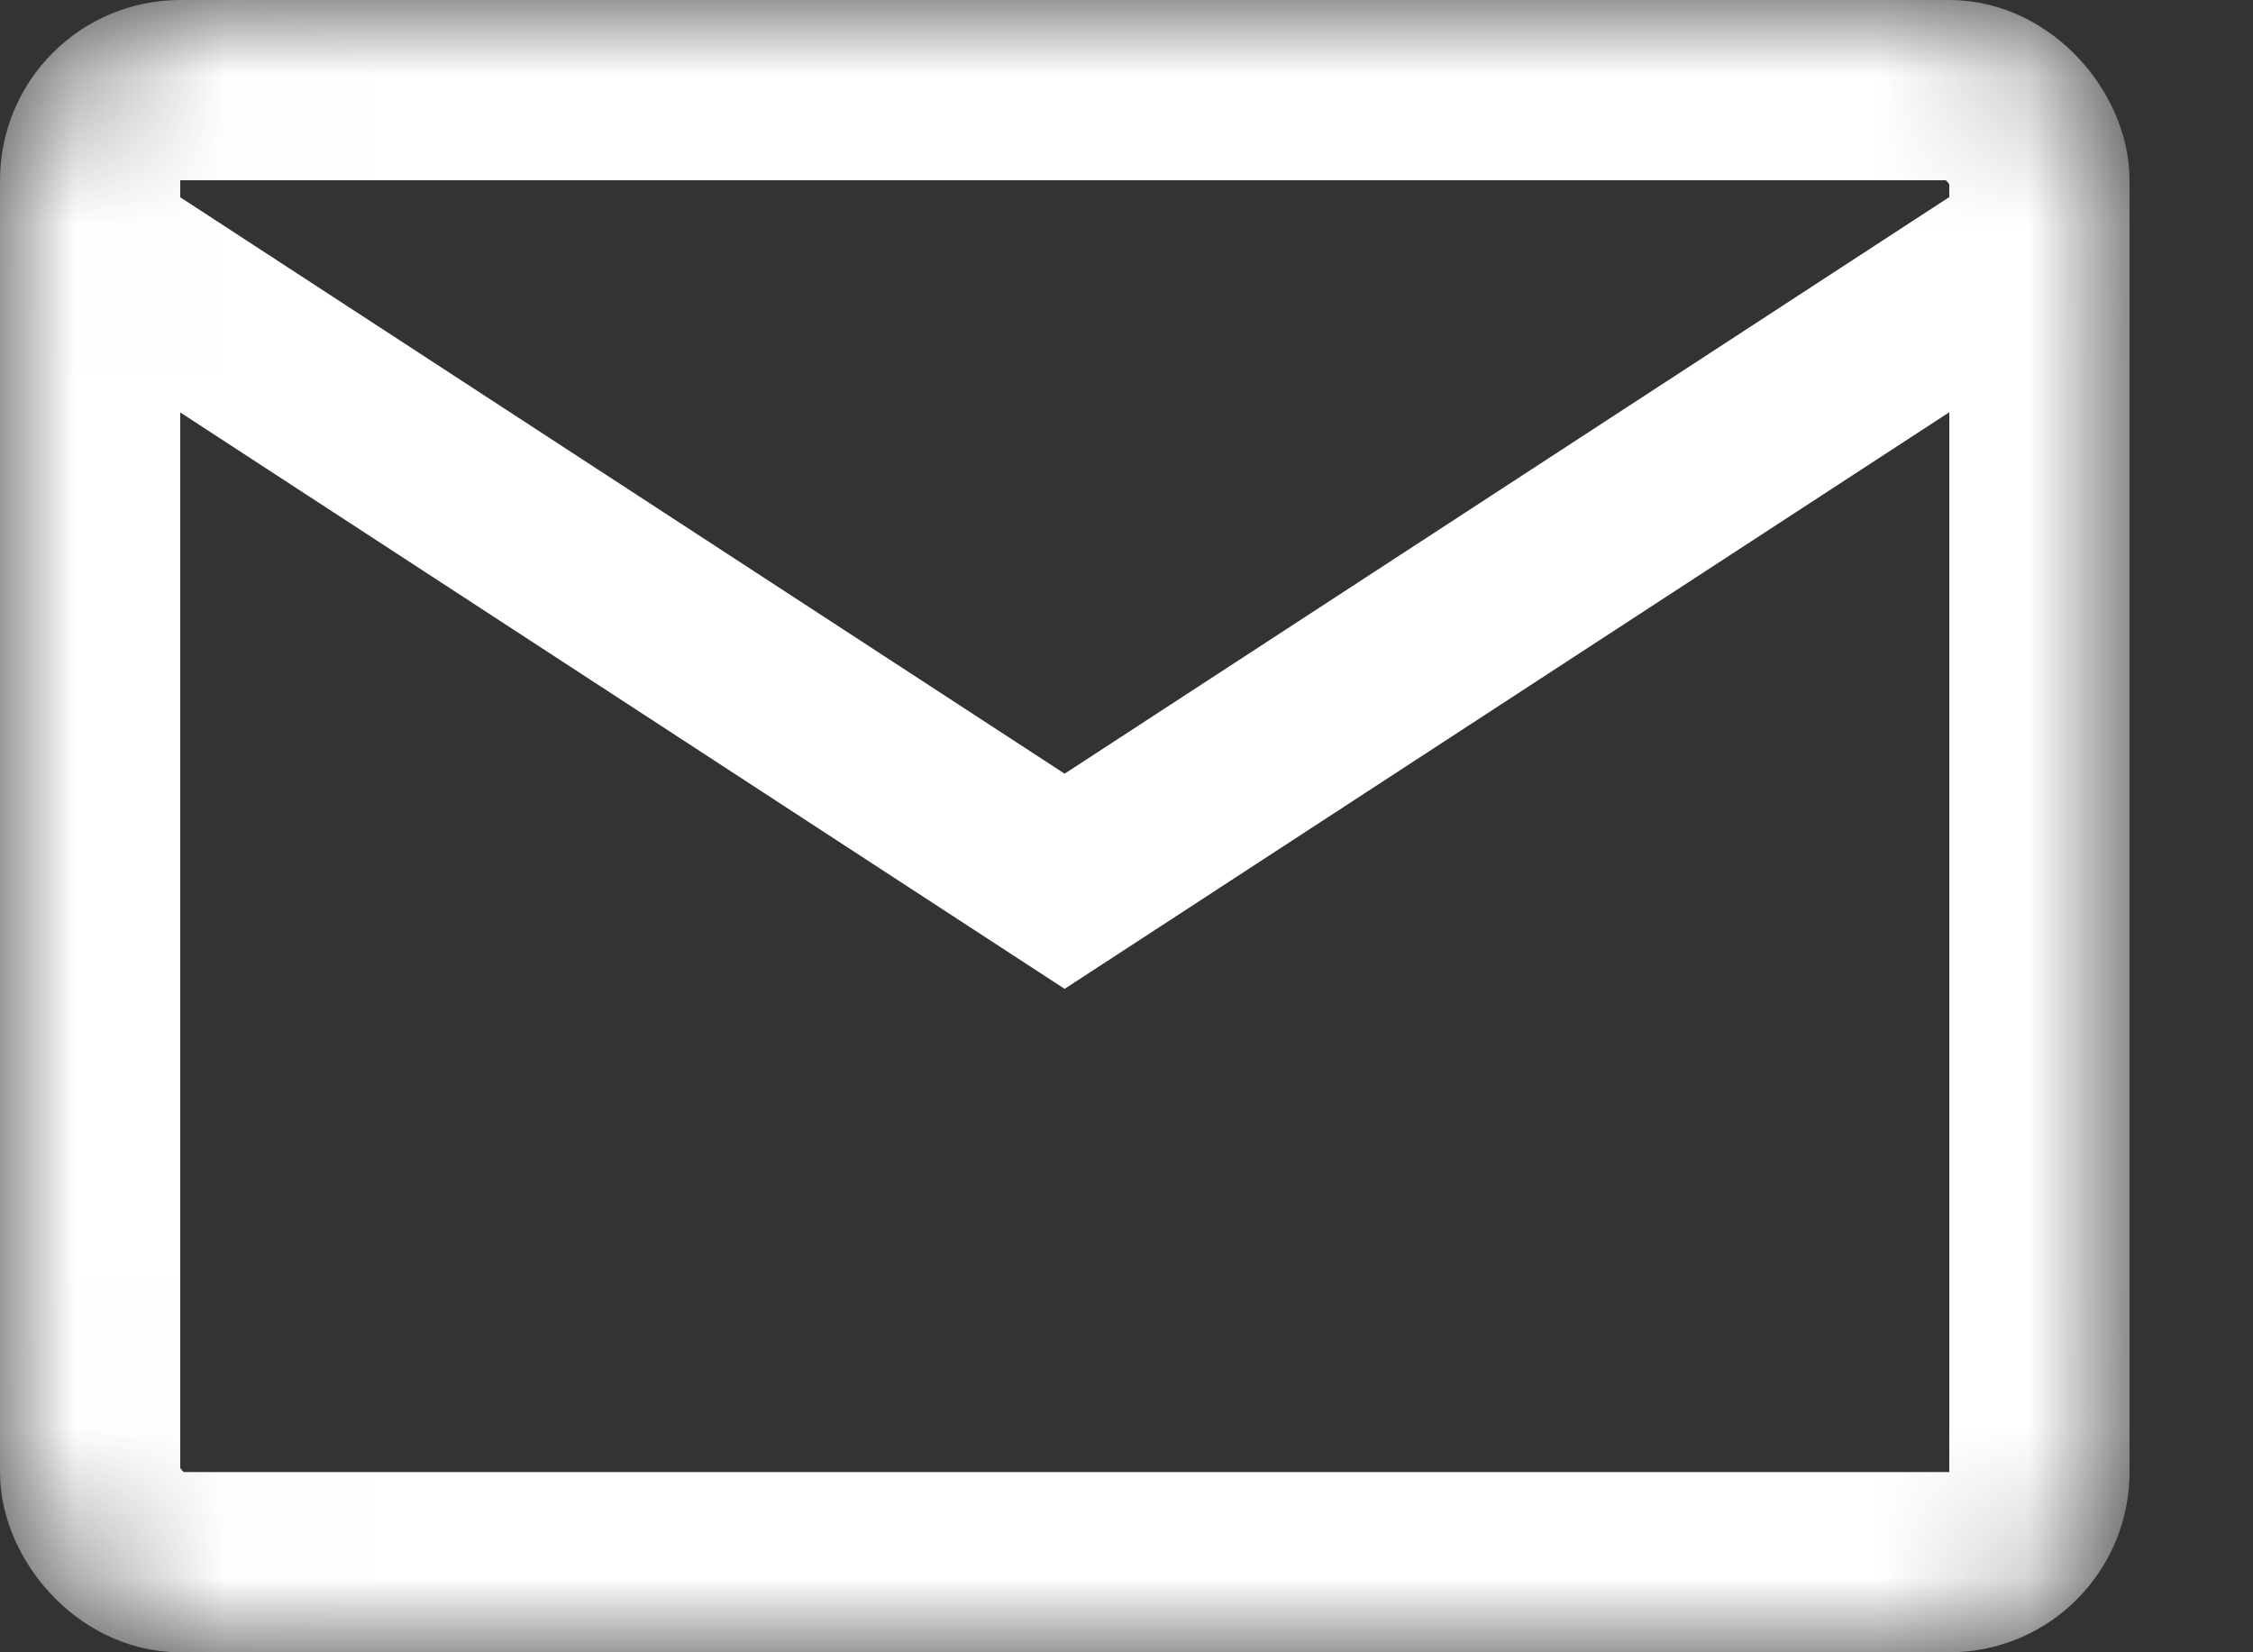
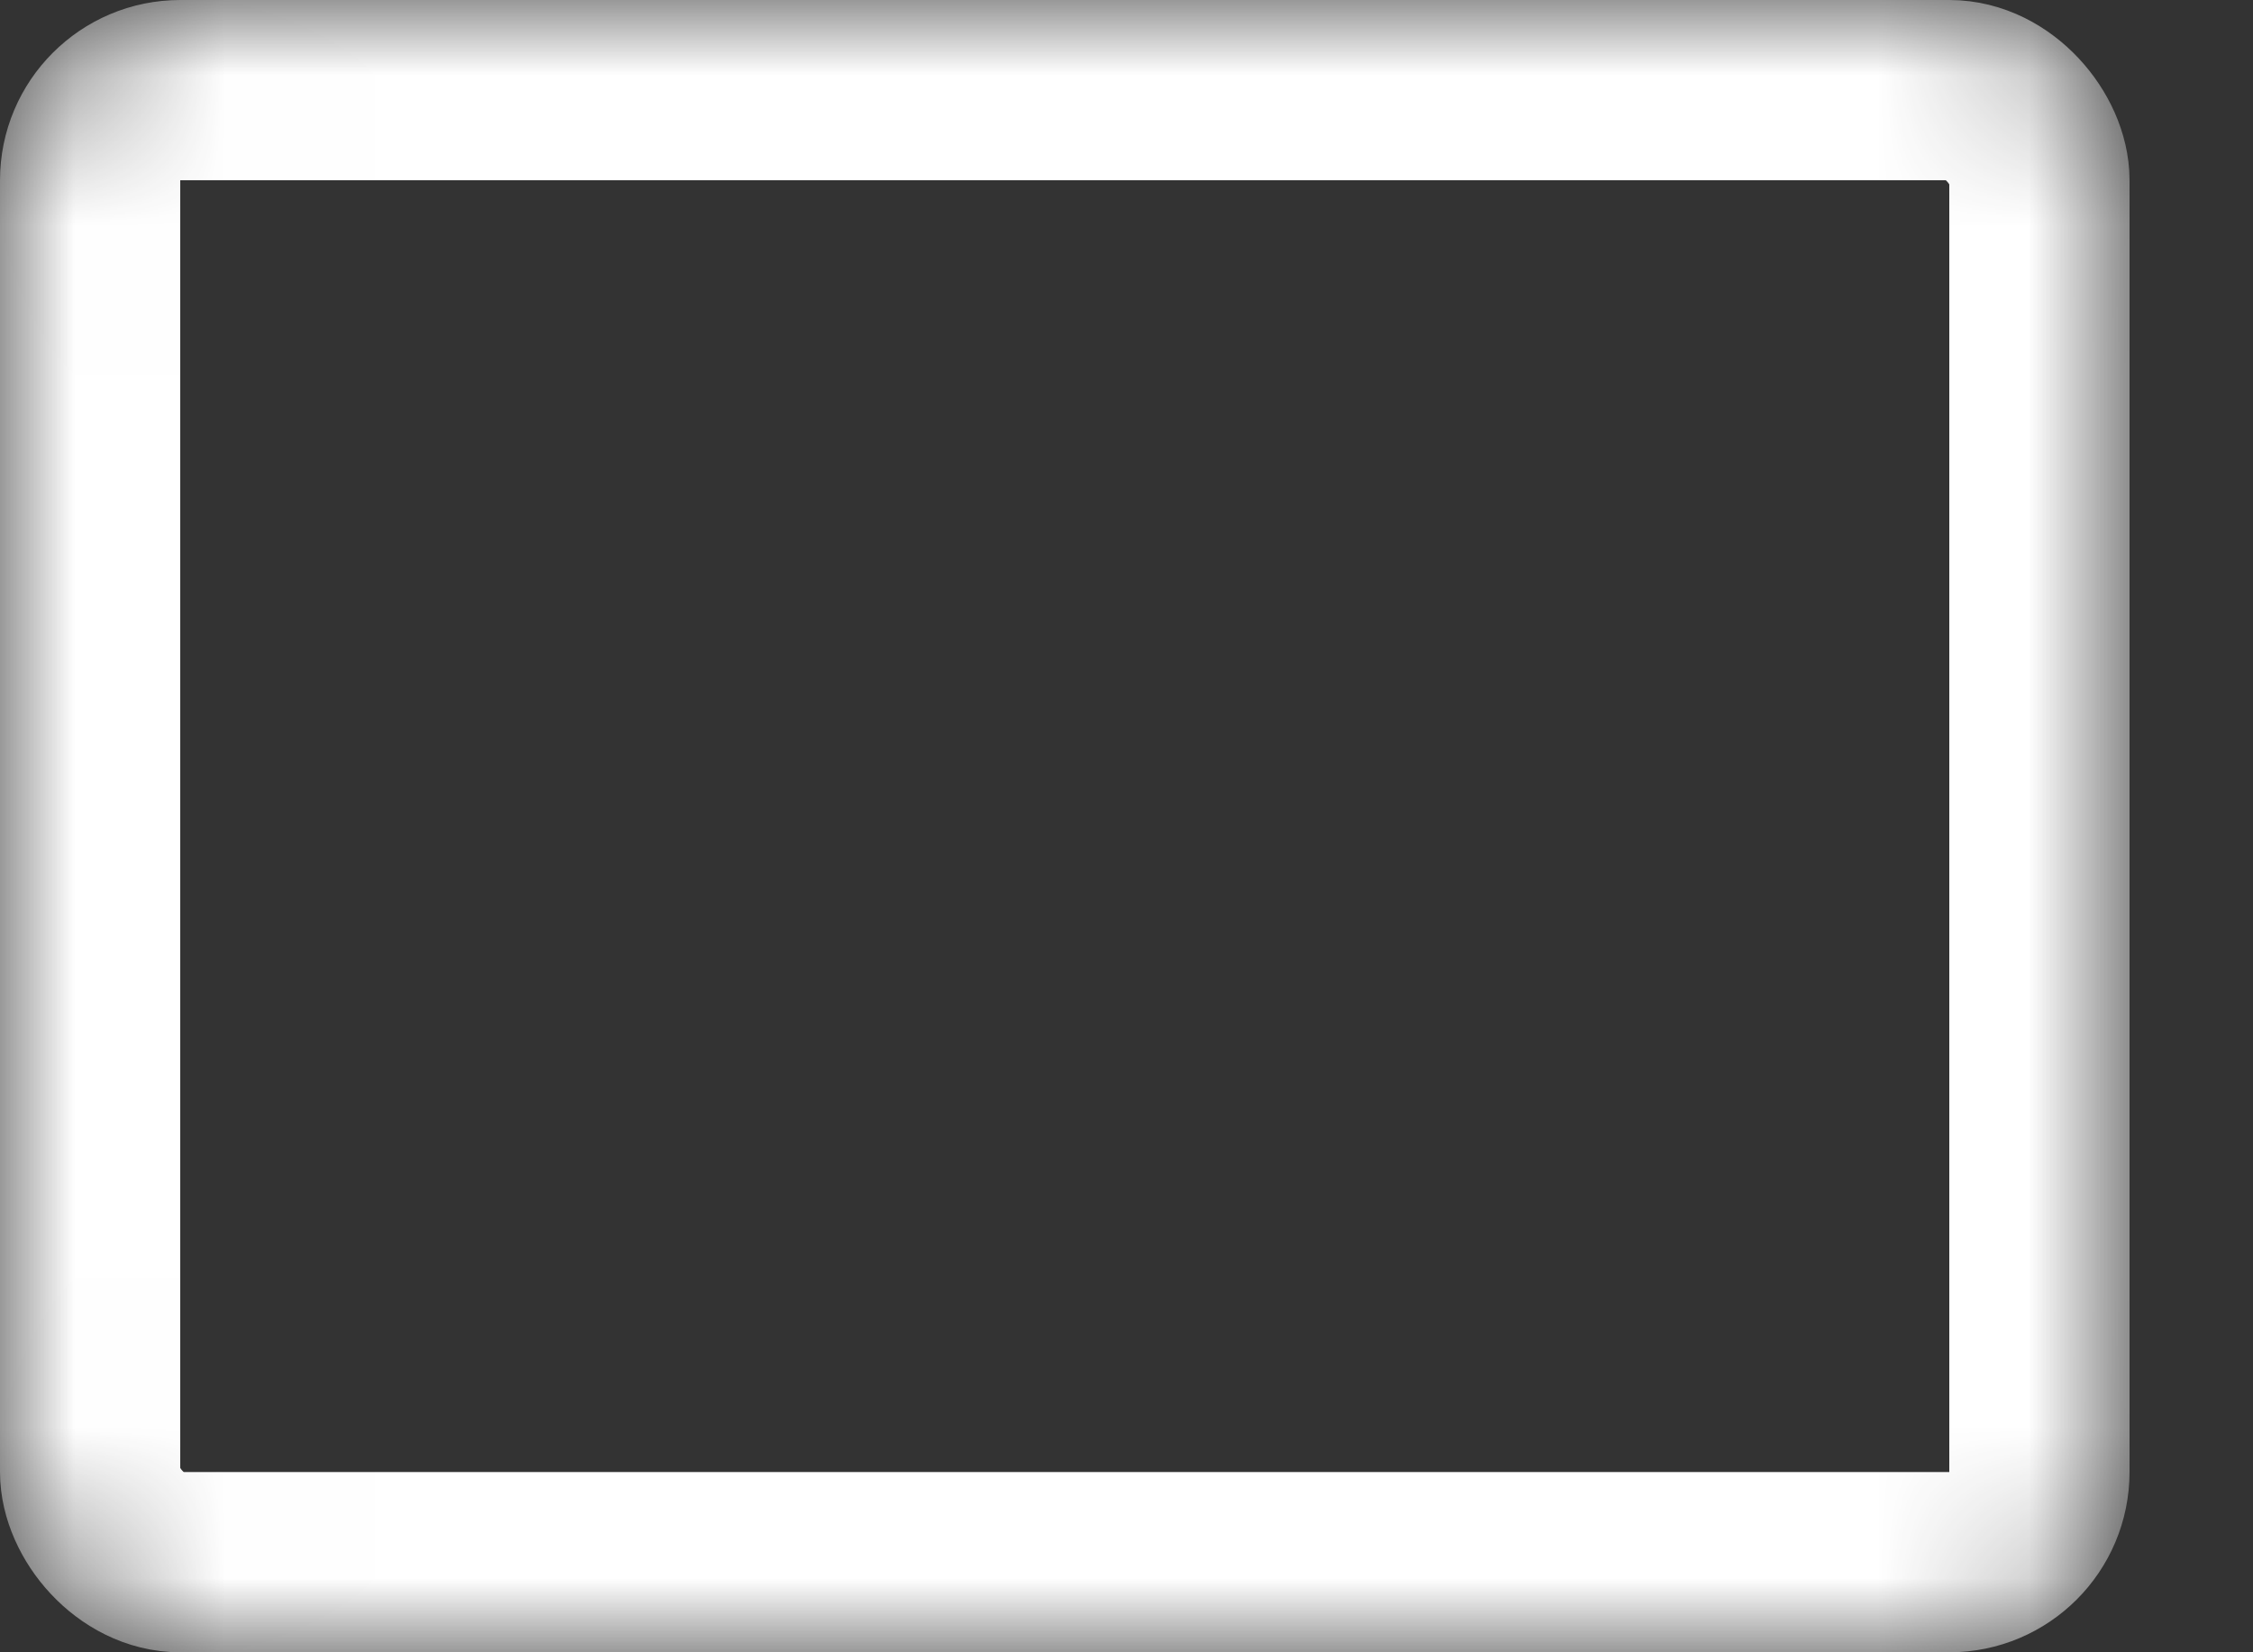
<svg xmlns="http://www.w3.org/2000/svg" width="15" height="11" fill="none">
  <rect width="100%" height="100%" fill="#333333" stroke="none" />
  <mask id="a" style="mask-type:alpha" maskUnits="userSpaceOnUse" x="0" y="0" width="15" height="11">
    <rect x=".6" y=".6" width="12.978" height="9.8" rx=".6" fill="#D9D9D9" stroke="#333" stroke-width="1.2" />
  </mask>
  <g mask="url(#a)" stroke="#fff" stroke-width="1.2">
    <rect x=".6" y=".6" width="12.978" height="9.8" rx=".6" />
-     <path d="M.337 1.467l6.751 4.4 6.751-4.4" />
  </g>
</svg>